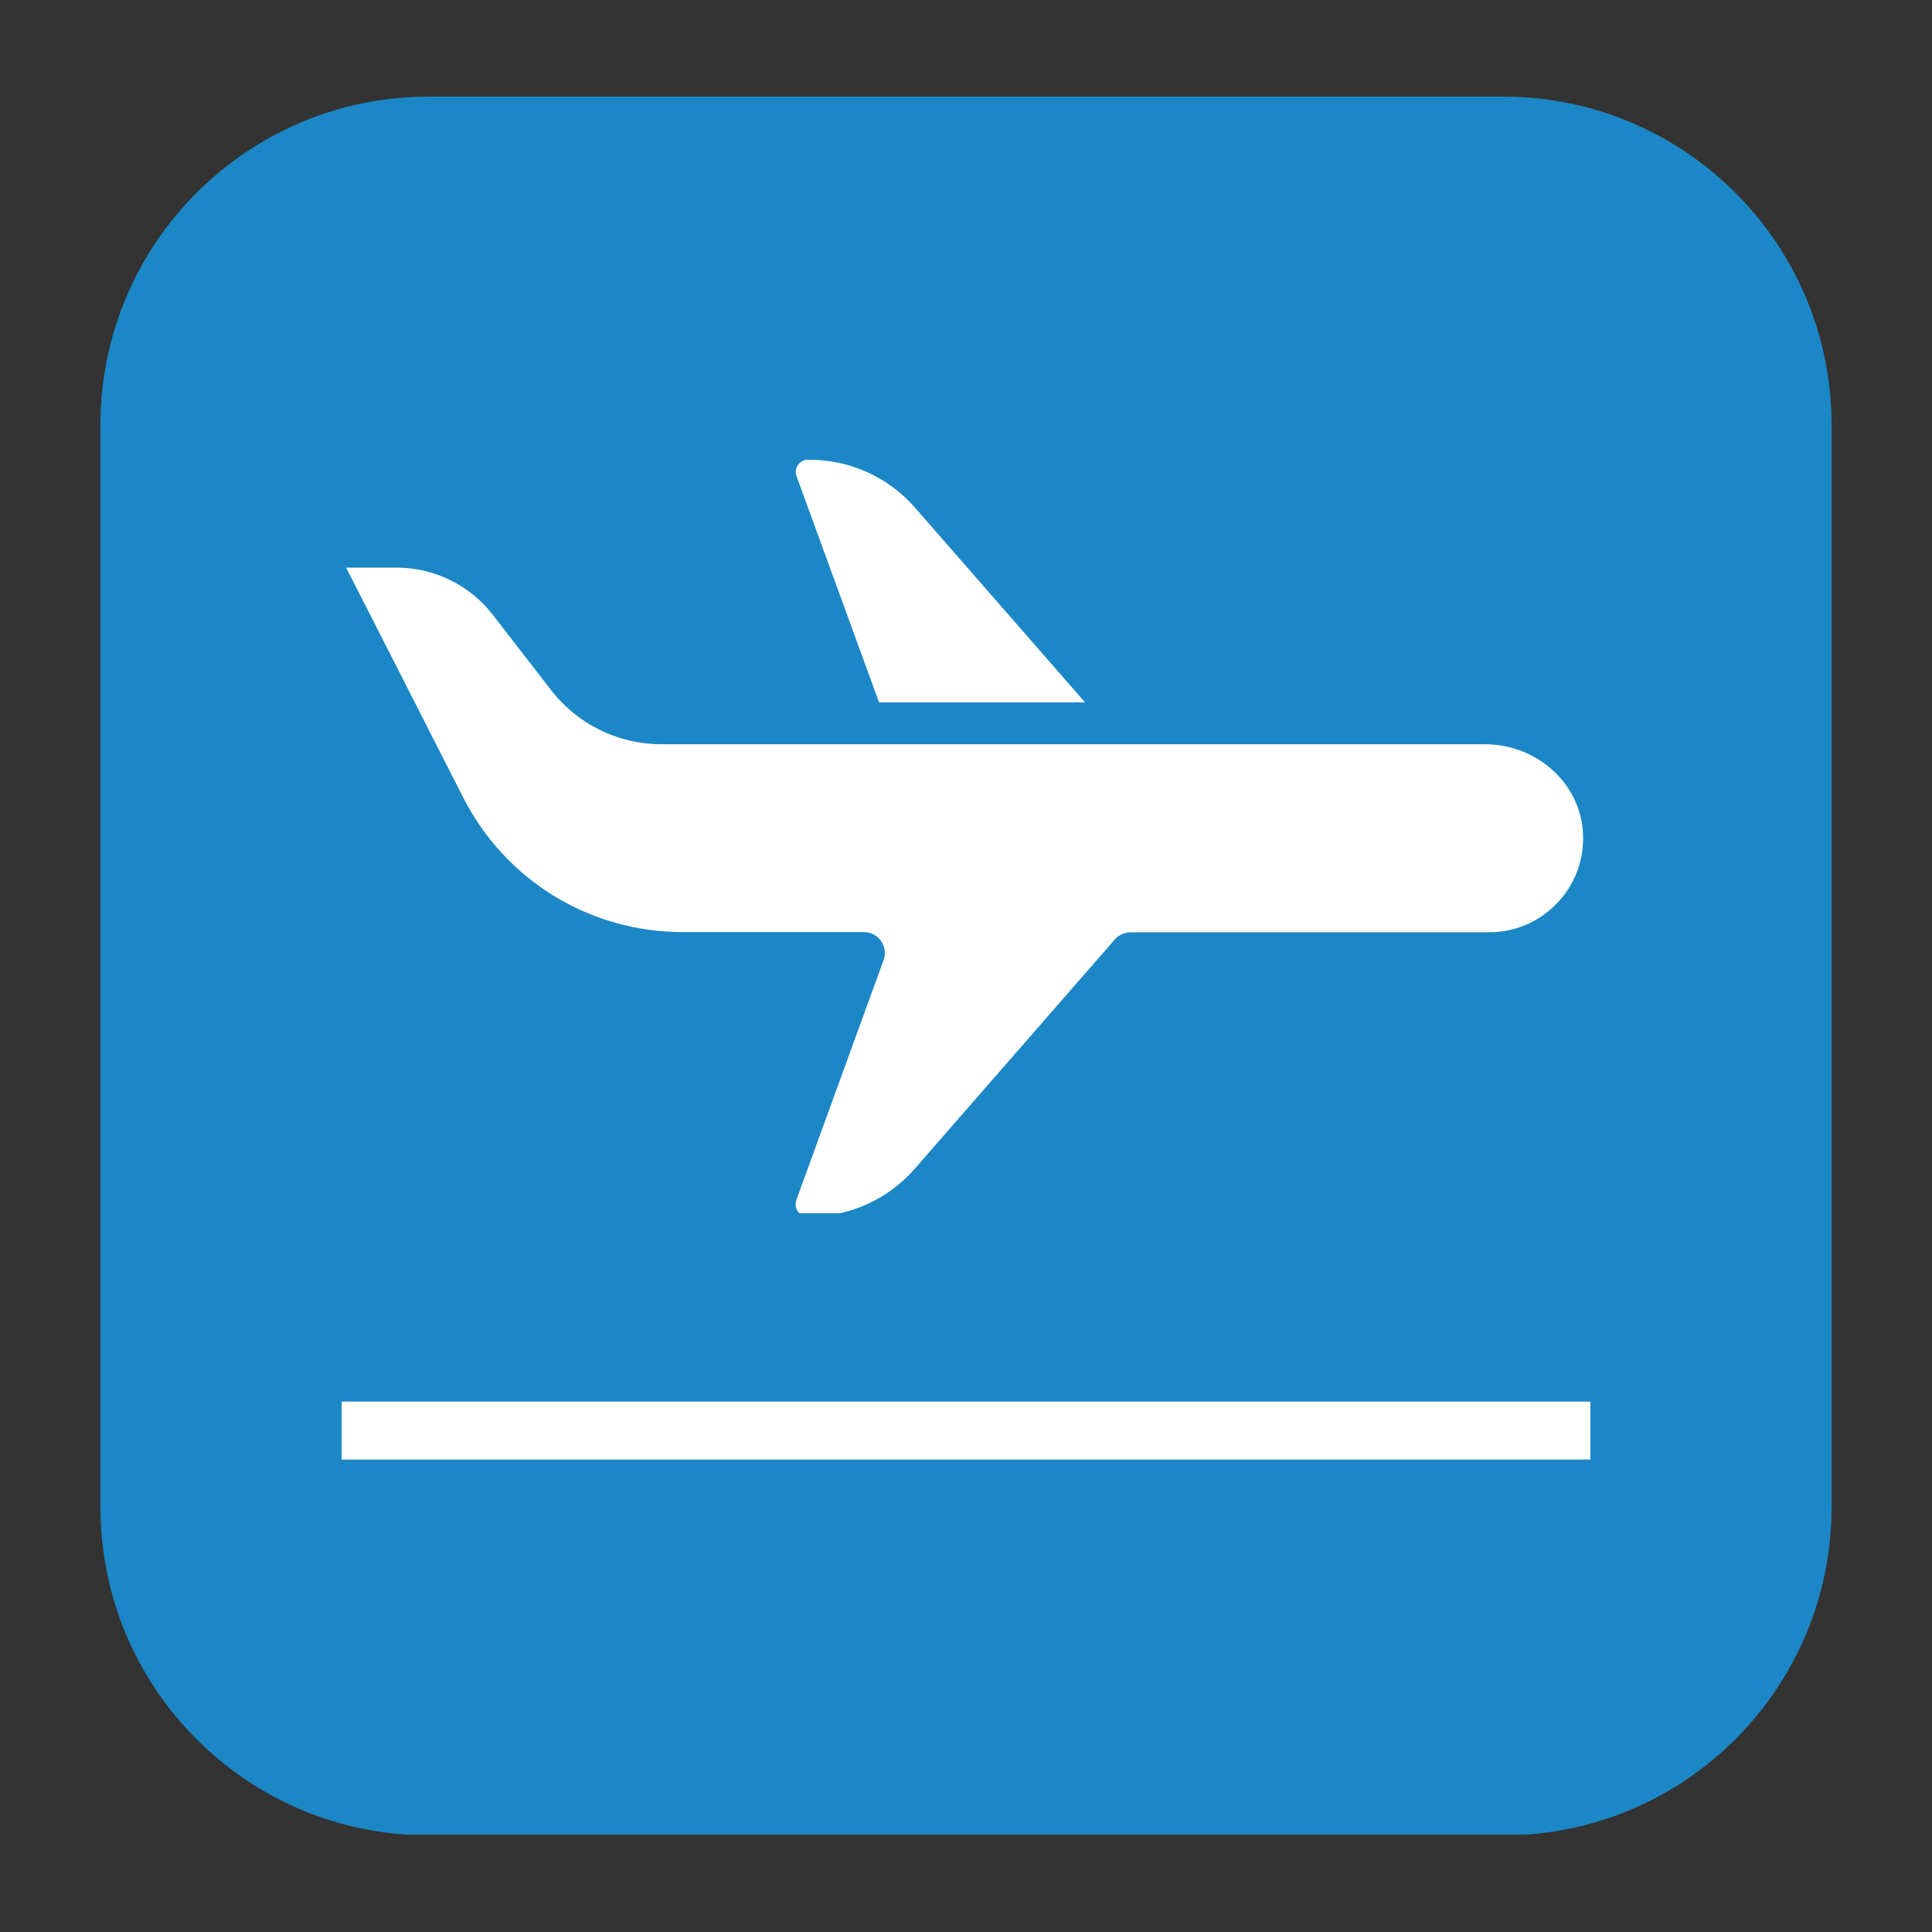
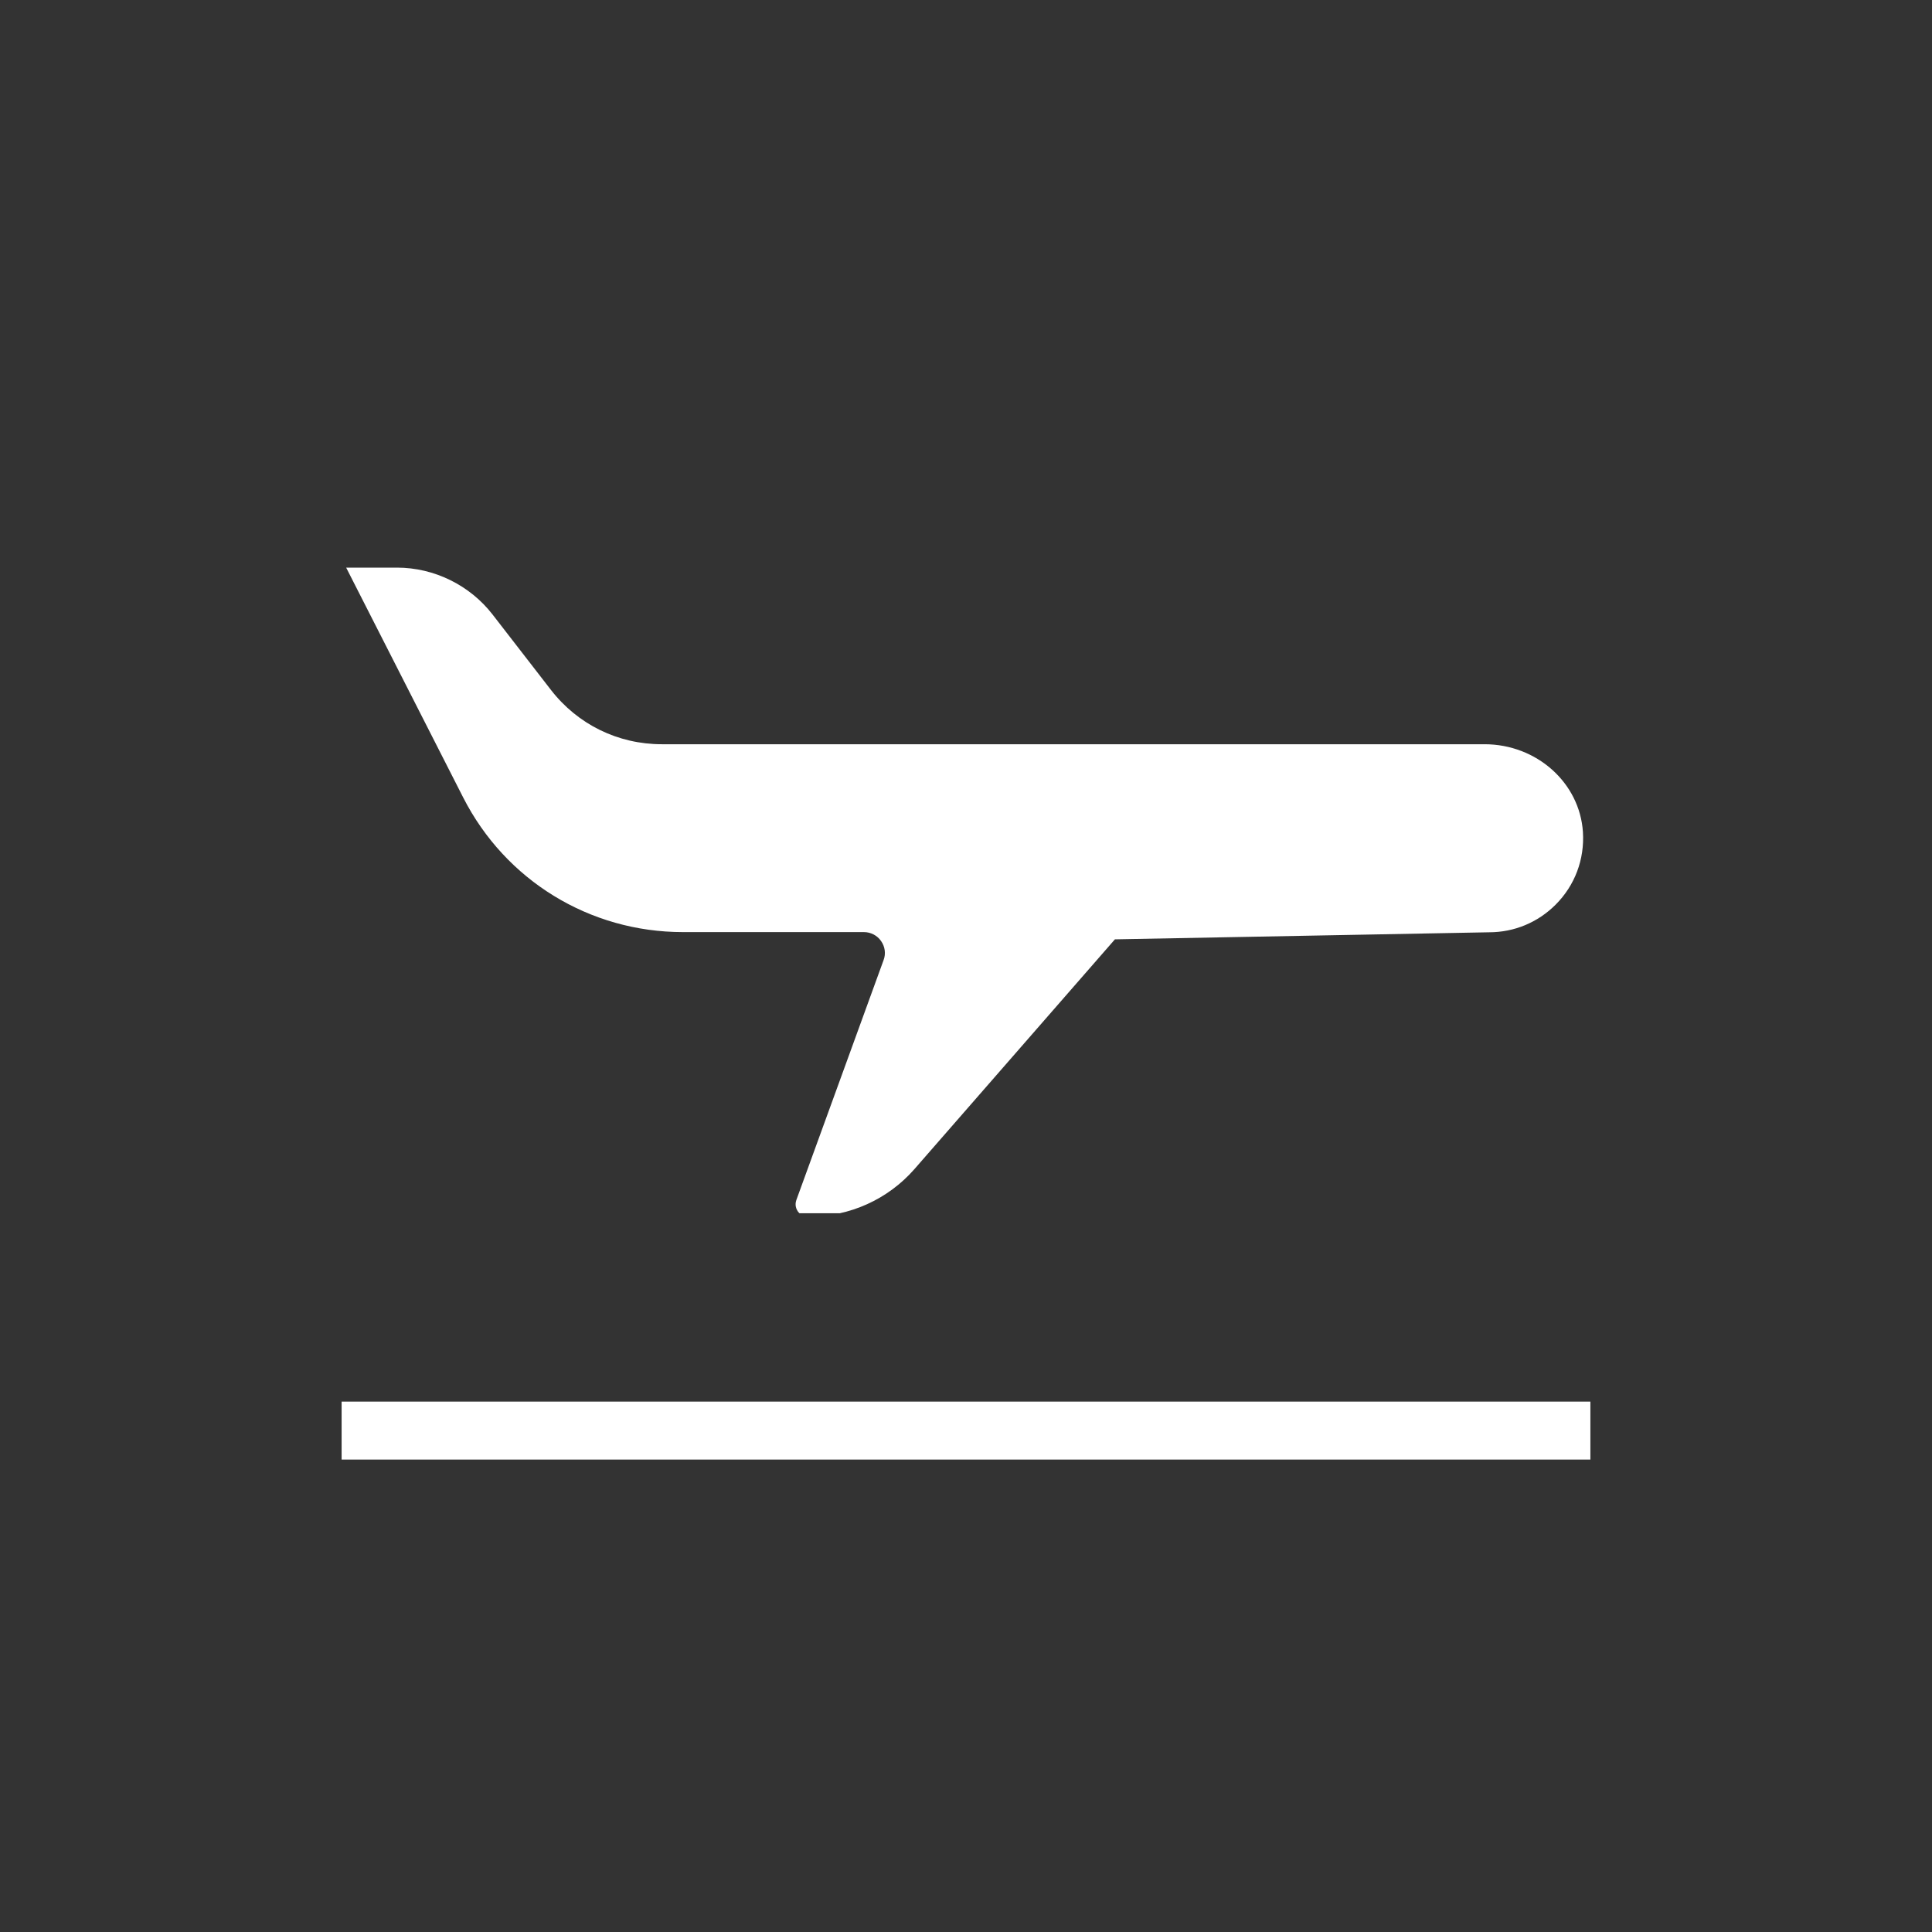
<svg xmlns="http://www.w3.org/2000/svg" width="100" zoomAndPan="magnify" viewBox="0 0 75 75" height="100" preserveAspectRatio="xMidYMid meet" version="1.0">
  <rect x="0" y="0" width="75" height="75" fill="#333333" stroke="none" />
  <defs>
    <clipPath id="e2dc048988">
-       <path d="M 3.898 3.75 L 71.102 3.75 L 71.102 71.48 L 3.898 71.48 Z M 3.898 3.75 " clip-rule="nonzero" />
-     </clipPath>
+       </clipPath>
    <clipPath id="aa9ba3c8e2">
-       <path d="M 16.648 3.75 L 58.352 3.75 C 65.395 3.75 71.102 9.457 71.102 16.5 L 71.102 58.5 C 71.102 65.543 65.395 71.25 58.352 71.25 L 16.648 71.25 C 9.605 71.25 3.898 65.543 3.898 58.5 L 3.898 16.5 C 3.898 9.457 9.605 3.75 16.648 3.75 Z M 16.648 3.75 " clip-rule="nonzero" />
-     </clipPath>
+       </clipPath>
    <clipPath id="9e8b197f72">
-       <path d="M 30 17.848 L 43 17.848 L 43 28 L 30 28 Z M 30 17.848 " clip-rule="nonzero" />
-     </clipPath>
+       </clipPath>
    <clipPath id="ee29320bd9">
      <path d="M 13.262 22 L 62 22 L 62 47.098 L 13.262 47.098 Z M 13.262 22 " clip-rule="nonzero" />
    </clipPath>
  </defs>
  <g clip-path="url(#e2dc048988)">
    <g clip-path="url(#aa9ba3c8e2)">
      <path fill="#1c87c6" d="M 3.898 3.75 L 71.102 3.75 L 71.102 71.219 L 3.898 71.219 Z M 3.898 3.75 " fill-opacity="1" fill-rule="nonzero" />
    </g>
  </g>
  <path stroke-linecap="butt" transform="matrix(0.75, -0, 0, 0.75, 13.26, 54.41)" fill="none" stroke-linejoin="miter" d="M 0.002 1.5 L 64.638 1.5 " stroke="#ffffff" stroke-width="3" stroke-opacity="1" stroke-miterlimit="4" />
  <g clip-path="url(#9e8b197f72)">
    <path fill="#ffffff" d="M 42.125 27.27 L 35.5 19.684 C 34.473 18.52 32.992 17.848 31.434 17.848 L 31.336 17.848 C 31.137 17.855 31.016 17.992 30.973 18.055 C 30.926 18.129 30.848 18.281 30.918 18.477 L 34.125 27.266 L 42.125 27.266 Z M 42.125 27.27 " fill-opacity="1" fill-rule="nonzero" />
  </g>
  <g clip-path="url(#ee29320bd9)">
-     <path fill="#ffffff" d="M 57.629 28.891 L 25.691 28.891 C 23.992 28.891 22.426 28.125 21.383 26.777 L 19.121 23.855 C 18.238 22.715 16.852 22.035 15.41 22.035 L 13.438 22.035 L 17.98 30.957 C 19.621 34.18 22.891 36.184 26.512 36.184 L 33.539 36.184 C 33.805 36.184 34.055 36.316 34.203 36.531 C 34.355 36.746 34.395 37.023 34.301 37.27 L 30.914 46.586 C 30.844 46.789 30.918 46.945 30.969 47.023 C 31.012 47.082 31.129 47.223 31.348 47.227 L 31.426 47.227 C 32.988 47.227 34.469 46.559 35.496 45.387 L 43.281 36.465 C 43.434 36.289 43.66 36.191 43.891 36.191 L 57.809 36.191 C 58.781 36.191 59.695 35.812 60.387 35.121 C 61.137 34.371 61.516 33.363 61.449 32.297 C 61.324 30.387 59.652 28.891 57.629 28.891 Z M 57.629 28.891 " fill-opacity="1" fill-rule="nonzero" />
+     <path fill="#ffffff" d="M 57.629 28.891 L 25.691 28.891 C 23.992 28.891 22.426 28.125 21.383 26.777 L 19.121 23.855 C 18.238 22.715 16.852 22.035 15.41 22.035 L 13.438 22.035 L 17.98 30.957 C 19.621 34.18 22.891 36.184 26.512 36.184 L 33.539 36.184 C 33.805 36.184 34.055 36.316 34.203 36.531 C 34.355 36.746 34.395 37.023 34.301 37.27 L 30.914 46.586 C 30.844 46.789 30.918 46.945 30.969 47.023 C 31.012 47.082 31.129 47.223 31.348 47.227 L 31.426 47.227 C 32.988 47.227 34.469 46.559 35.496 45.387 L 43.281 36.465 L 57.809 36.191 C 58.781 36.191 59.695 35.812 60.387 35.121 C 61.137 34.371 61.516 33.363 61.449 32.297 C 61.324 30.387 59.652 28.891 57.629 28.891 Z M 57.629 28.891 " fill-opacity="1" fill-rule="nonzero" />
  </g>
</svg>